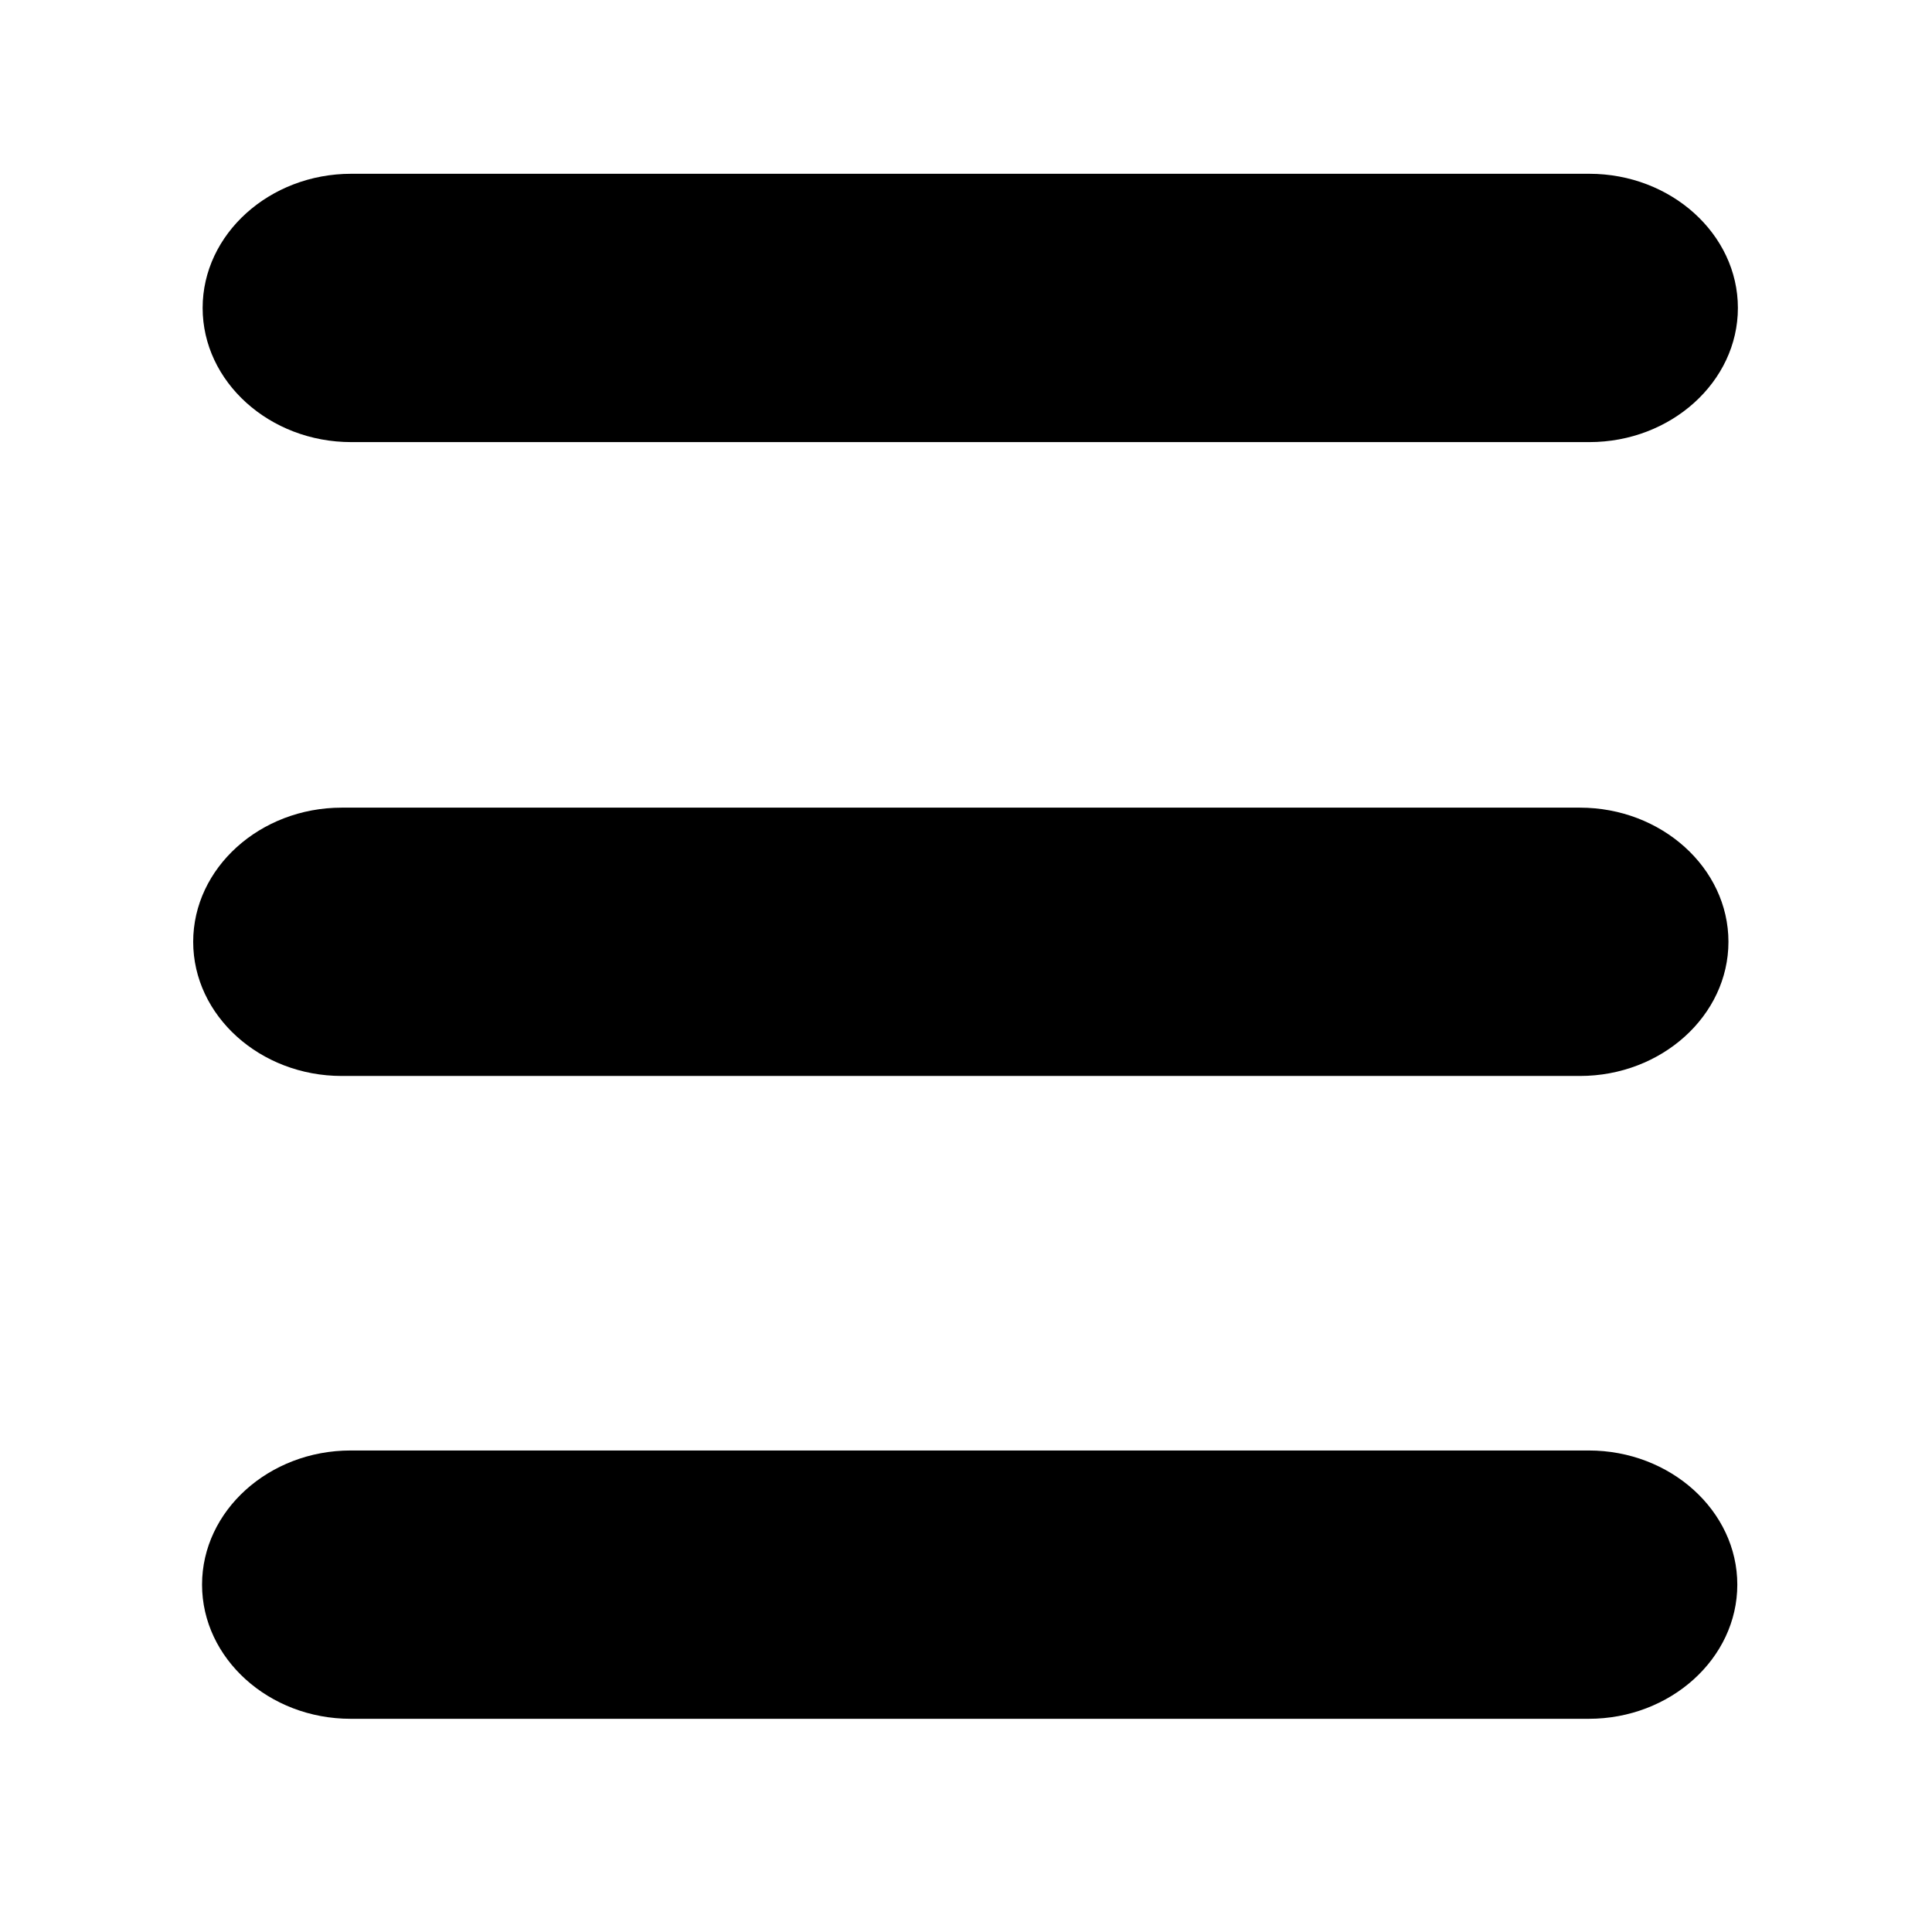
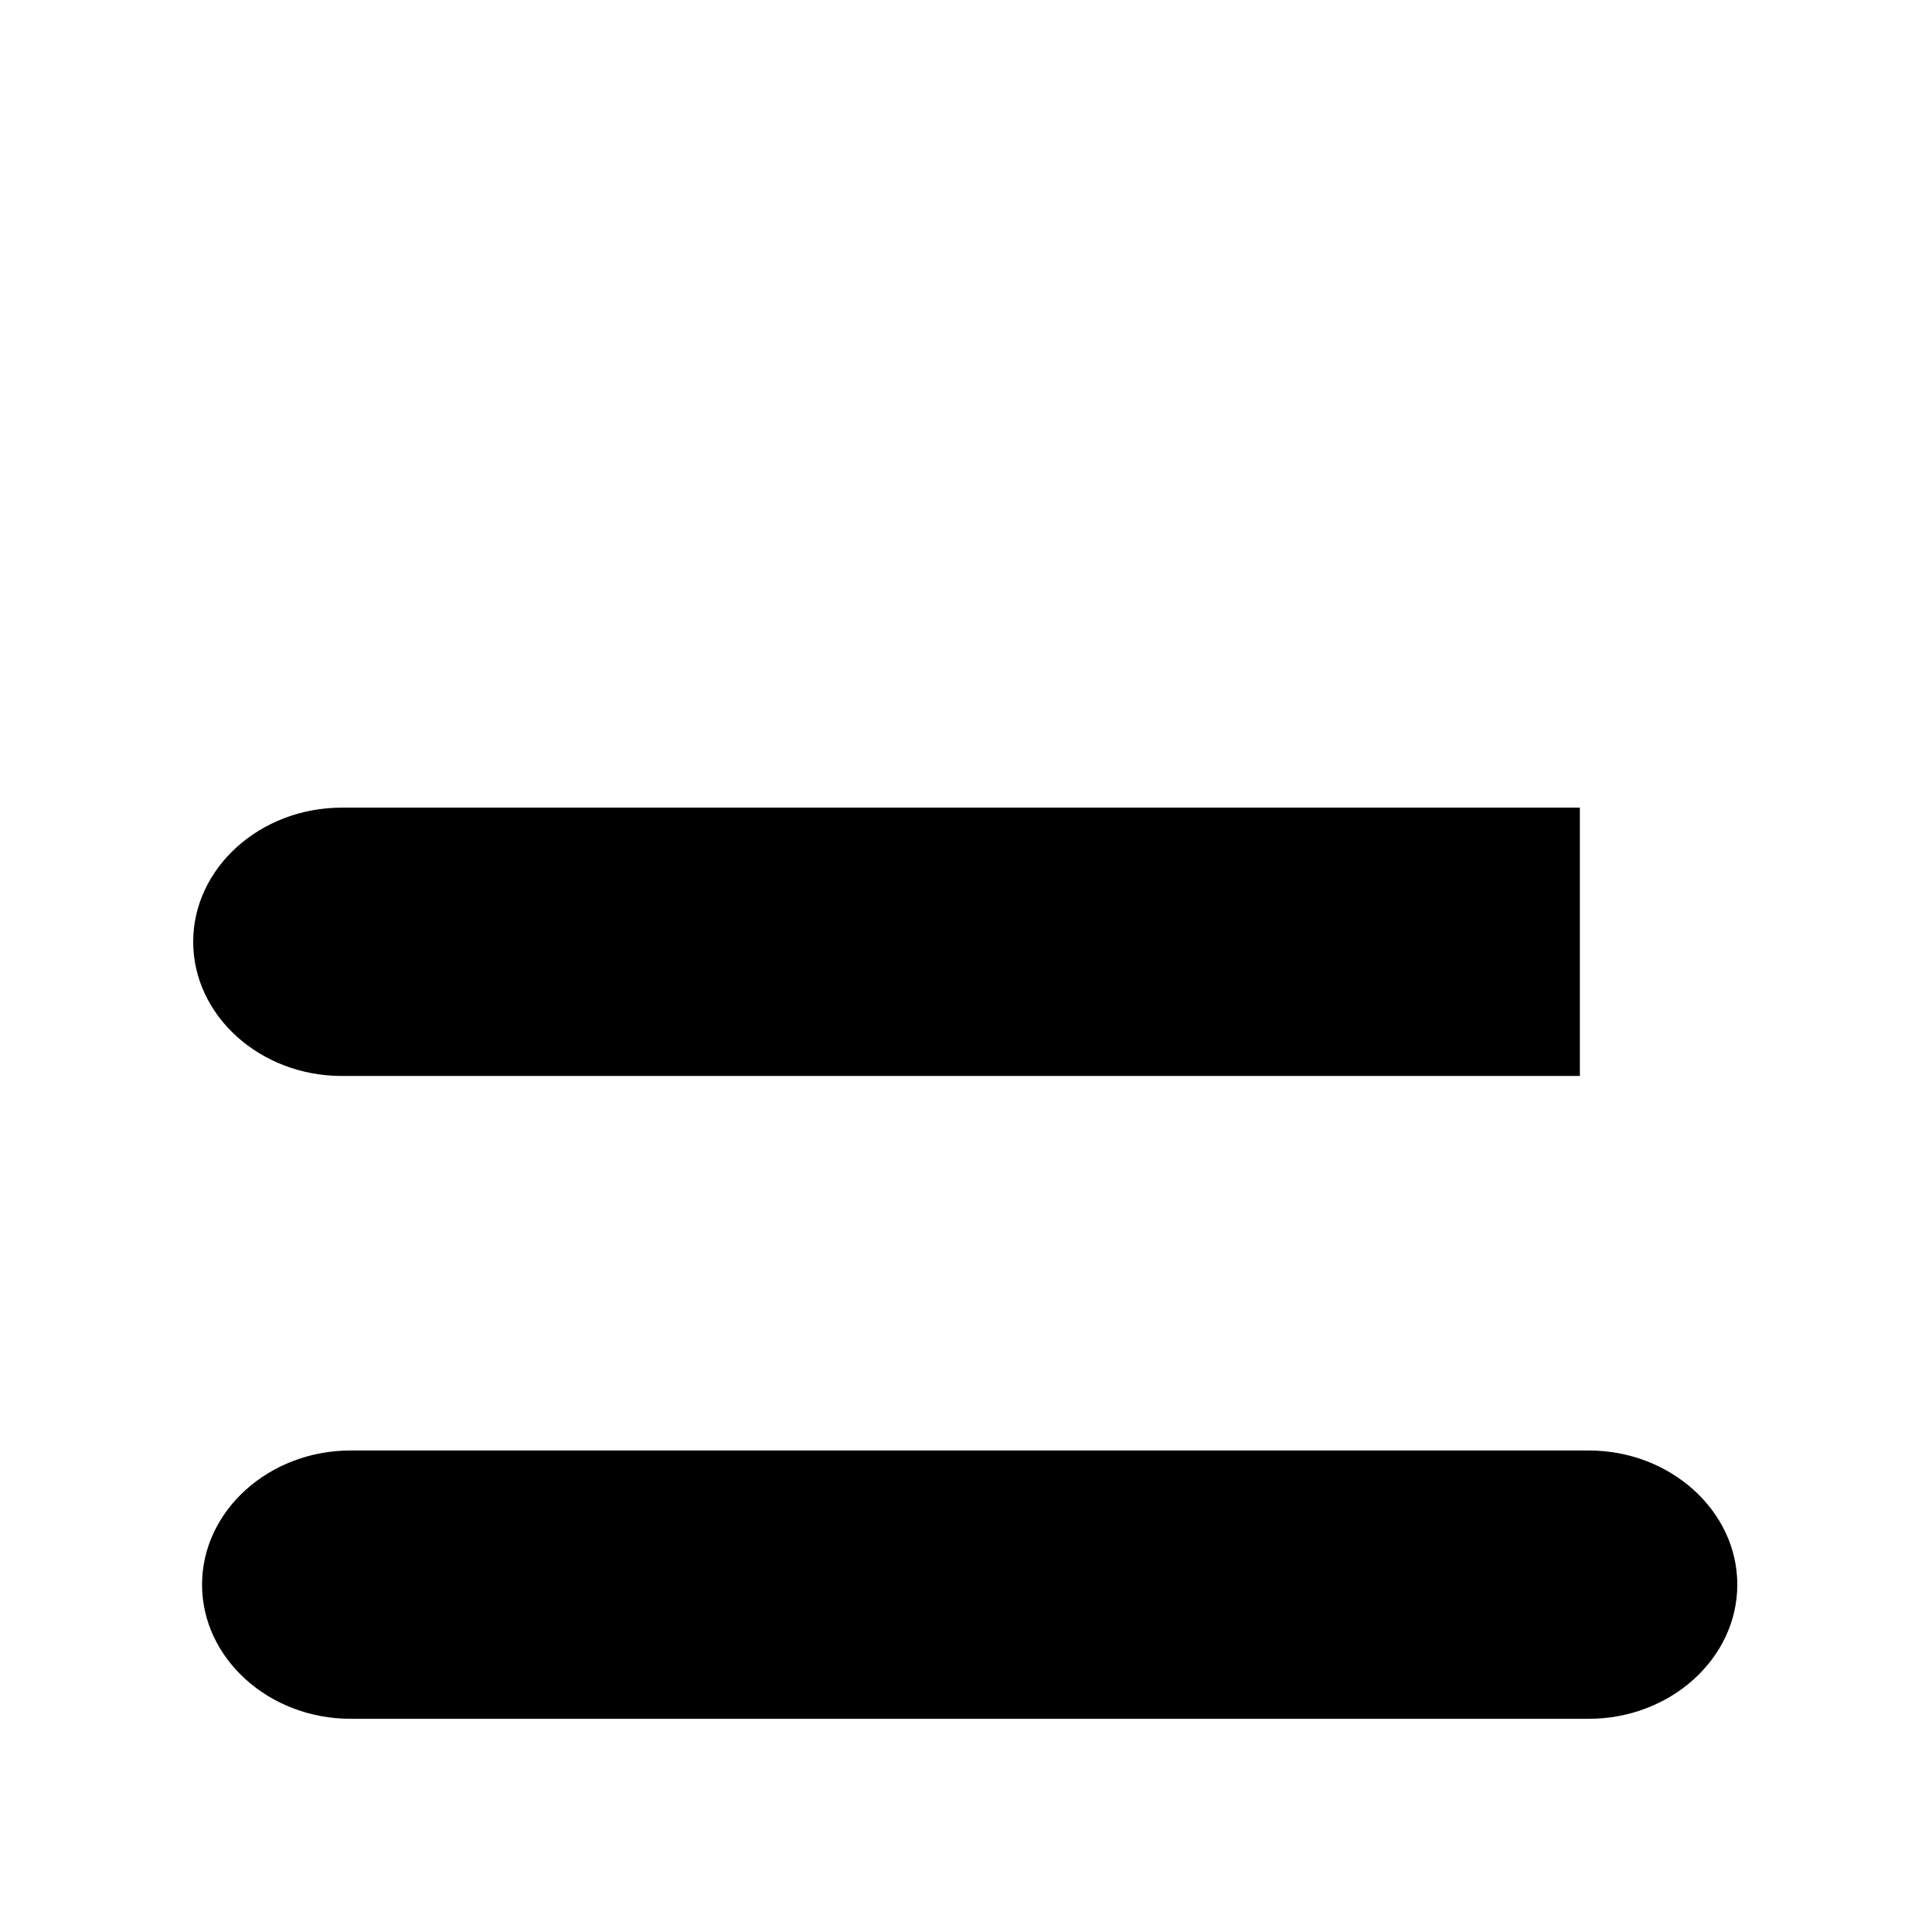
<svg xmlns="http://www.w3.org/2000/svg" xmlns:ns1="http://sodipodi.sourceforge.net/DTD/sodipodi-0.dtd" xmlns:ns2="http://www.inkscape.org/namespaces/inkscape" width="100" height="100" version="1.1" id="svg1" ns1:docname="menu-button-of-three-horizontal-lines.svg" ns2:version="1.3.2 (091e20e, 2023-11-25, custom)">
  <defs id="defs1" />
  <ns1:namedview id="namedview1" pagecolor="#ffffff" bordercolor="#000000" borderopacity="0.25" ns2:showpageshadow="2" ns2:pageopacity="0.0" ns2:pagecheckerboard="0" ns2:deskcolor="#d1d1d1" ns2:zoom="6.275" ns2:cx="60" ns2:cy="60" ns2:window-width="1920" ns2:window-height="982" ns2:window-x="-10" ns2:window-y="-10" ns2:window-maximized="1" ns2:current-layer="svg1" />
  <g id="svg_1" style="fill:#000000;fill-opacity:1;stroke:none;stroke-opacity:1" transform="matrix(0.689,0,0,0.868,8.651,-3.446)">
-     <path d="M 106.839,14.333 H 13.828 c -6.139,0 -11.161,3.6 -11.161,8 0,4.4 5.023,8 11.161,8 h 93.011 c 6.139,0 11.161,-3.6 11.161,-8 0,-4.4 -5.023,-8 -11.161,-8 z" fill="#007fff" id="svg_2" style="fill:#000000;fill-opacity:1;stroke:none;stroke-opacity:1" />
-     <path d="M 106.129,52.131 H 13.118 c -6.139,0 -11.161,3.6 -11.161,8 0,4.4 5.023,8 11.161,8 h 93.011 c 6.139,0 11.161,-3.6 11.161,-8 0,-4.4 -5.023,-8 -11.161,-8 z" fill="#007fff" id="svg_22" style="fill:#000000;fill-opacity:1;stroke:none;stroke-opacity:1" />
+     <path d="M 106.129,52.131 H 13.118 c -6.139,0 -11.161,3.6 -11.161,8 0,4.4 5.023,8 11.161,8 h 93.011 z" fill="#007fff" id="svg_22" style="fill:#000000;fill-opacity:1;stroke:none;stroke-opacity:1" />
    <path d="M 106.795,90.464 H 13.784 c -6.139,0 -11.161,3.6 -11.161,8 0,4.4 5.023,8 11.161,8 h 93.011 c 6.139,0 11.161,-3.6 11.161,-8 0,-4.4 -5.023,-8 -11.161,-8 z" fill="#007fff" id="svg_23" style="fill:#000000;fill-opacity:1;stroke:none;stroke-opacity:1" />
  </g>
</svg>